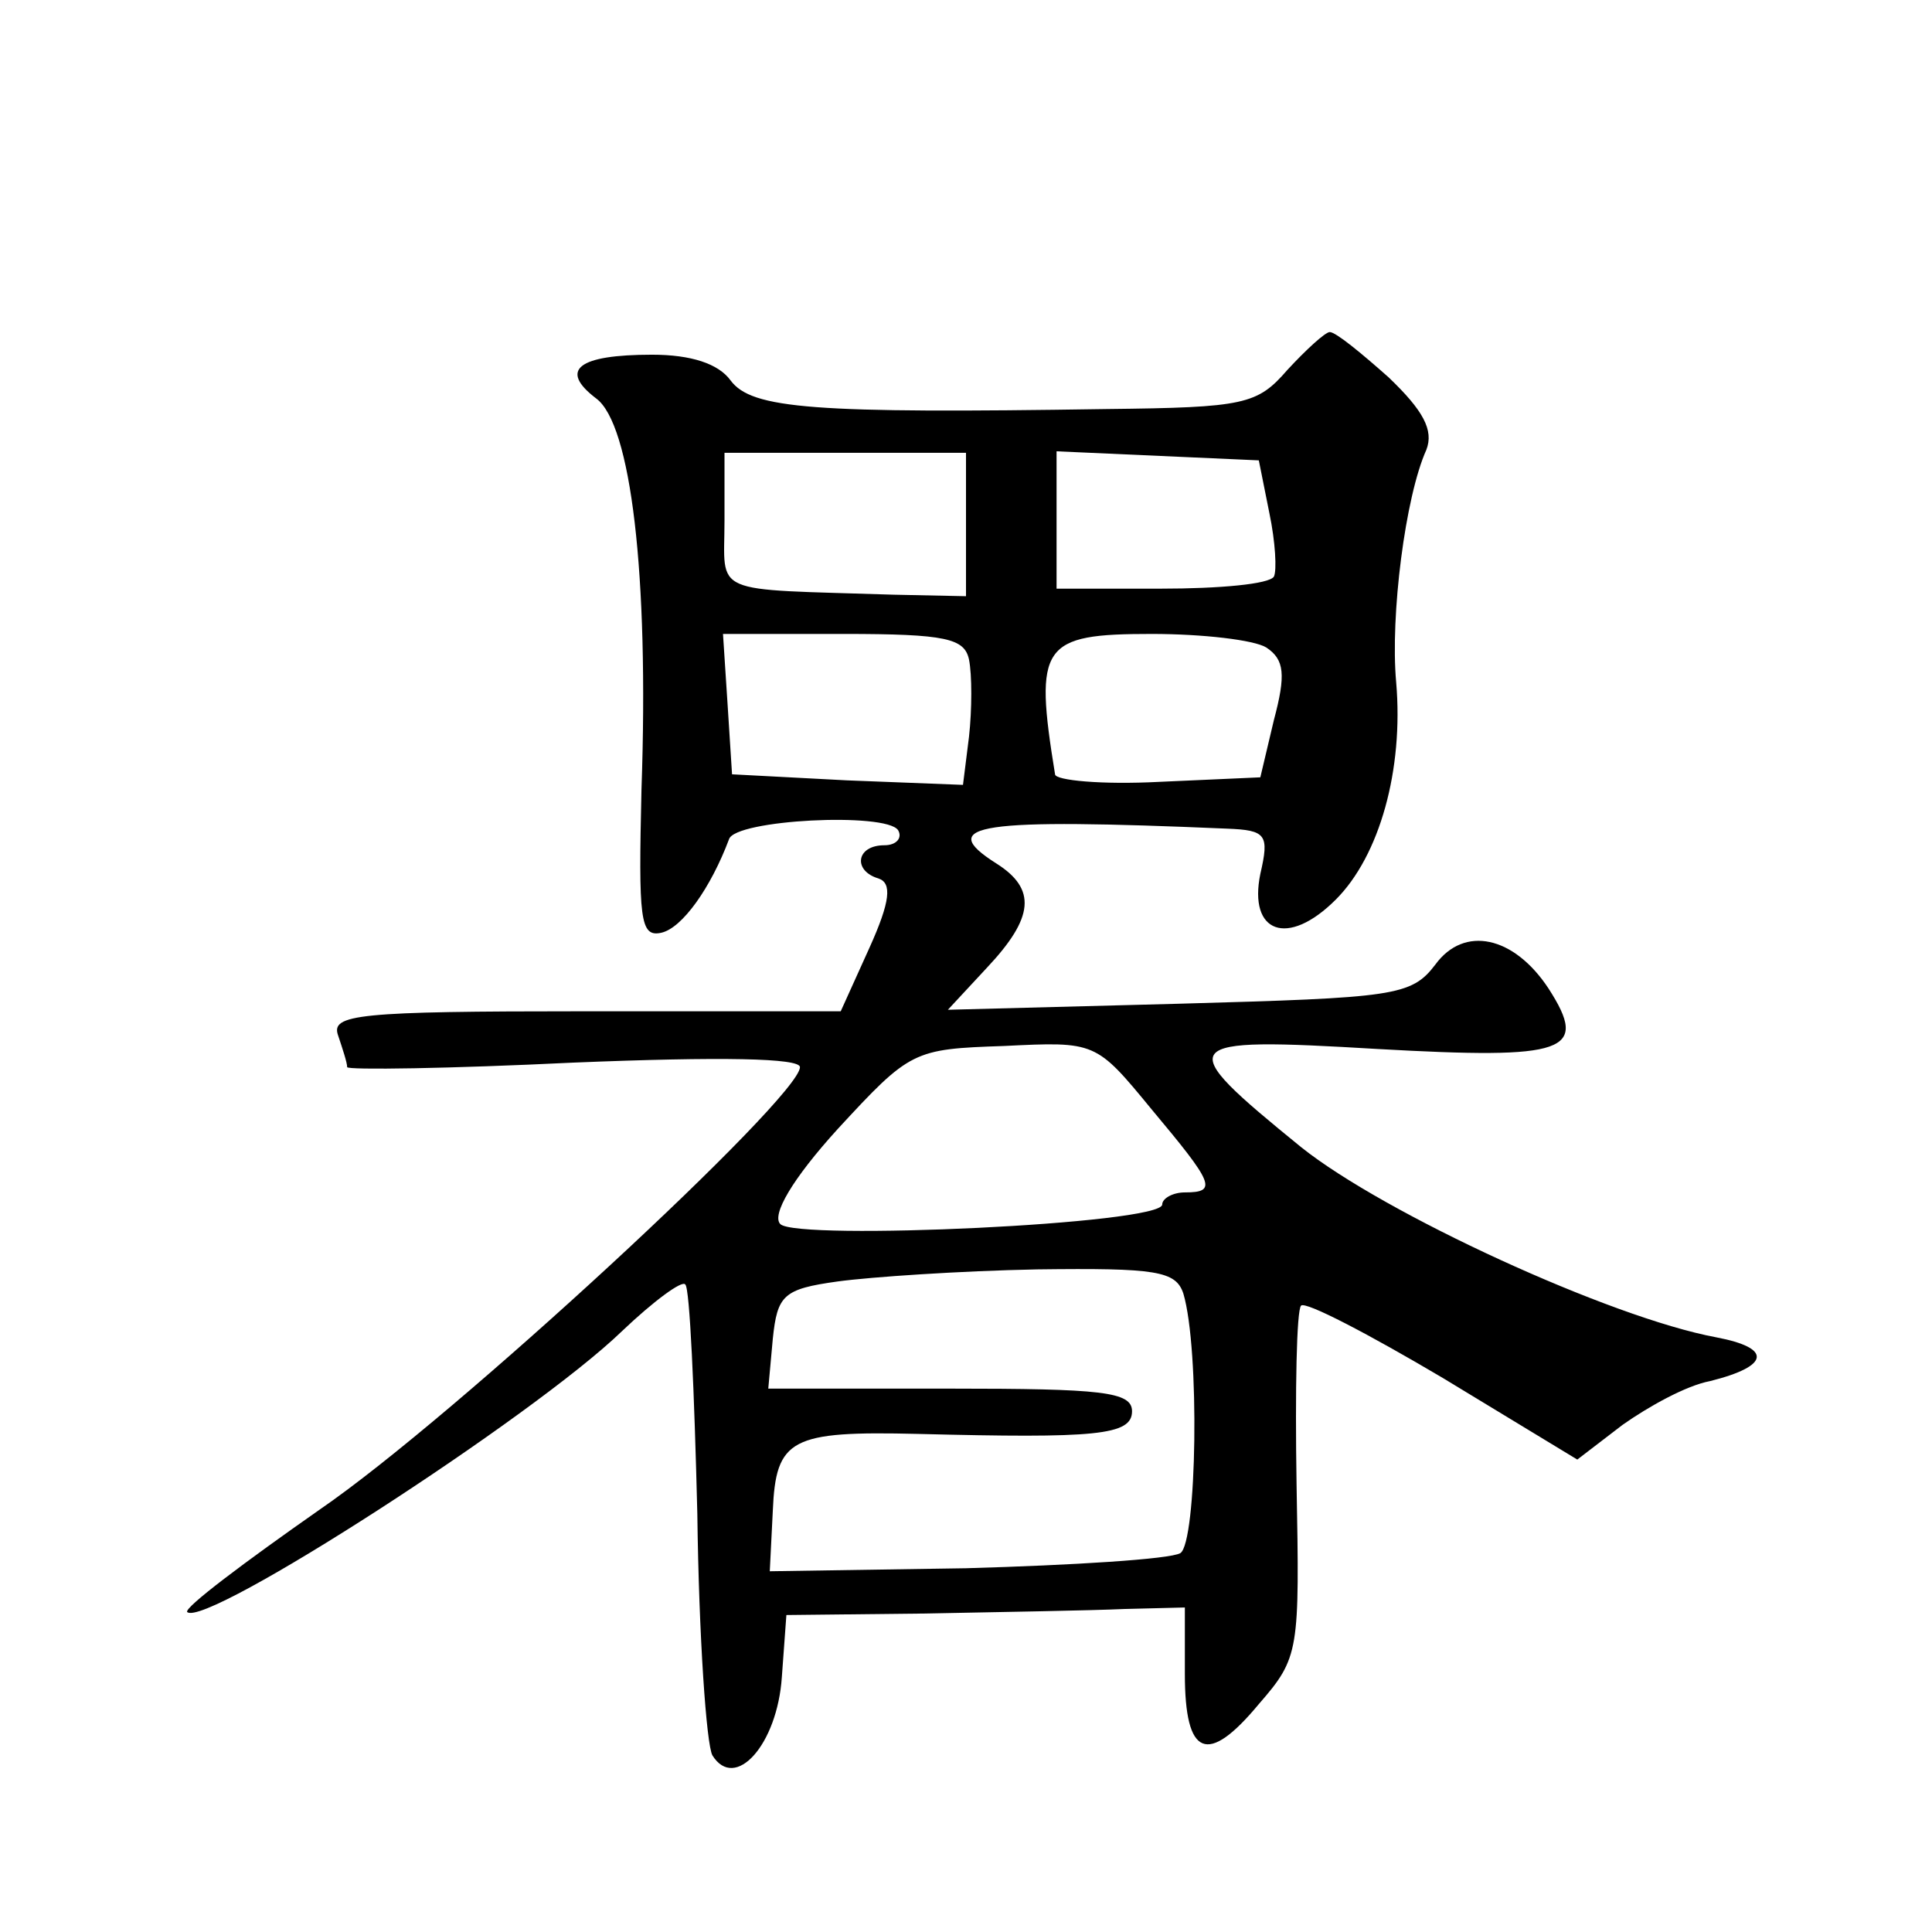
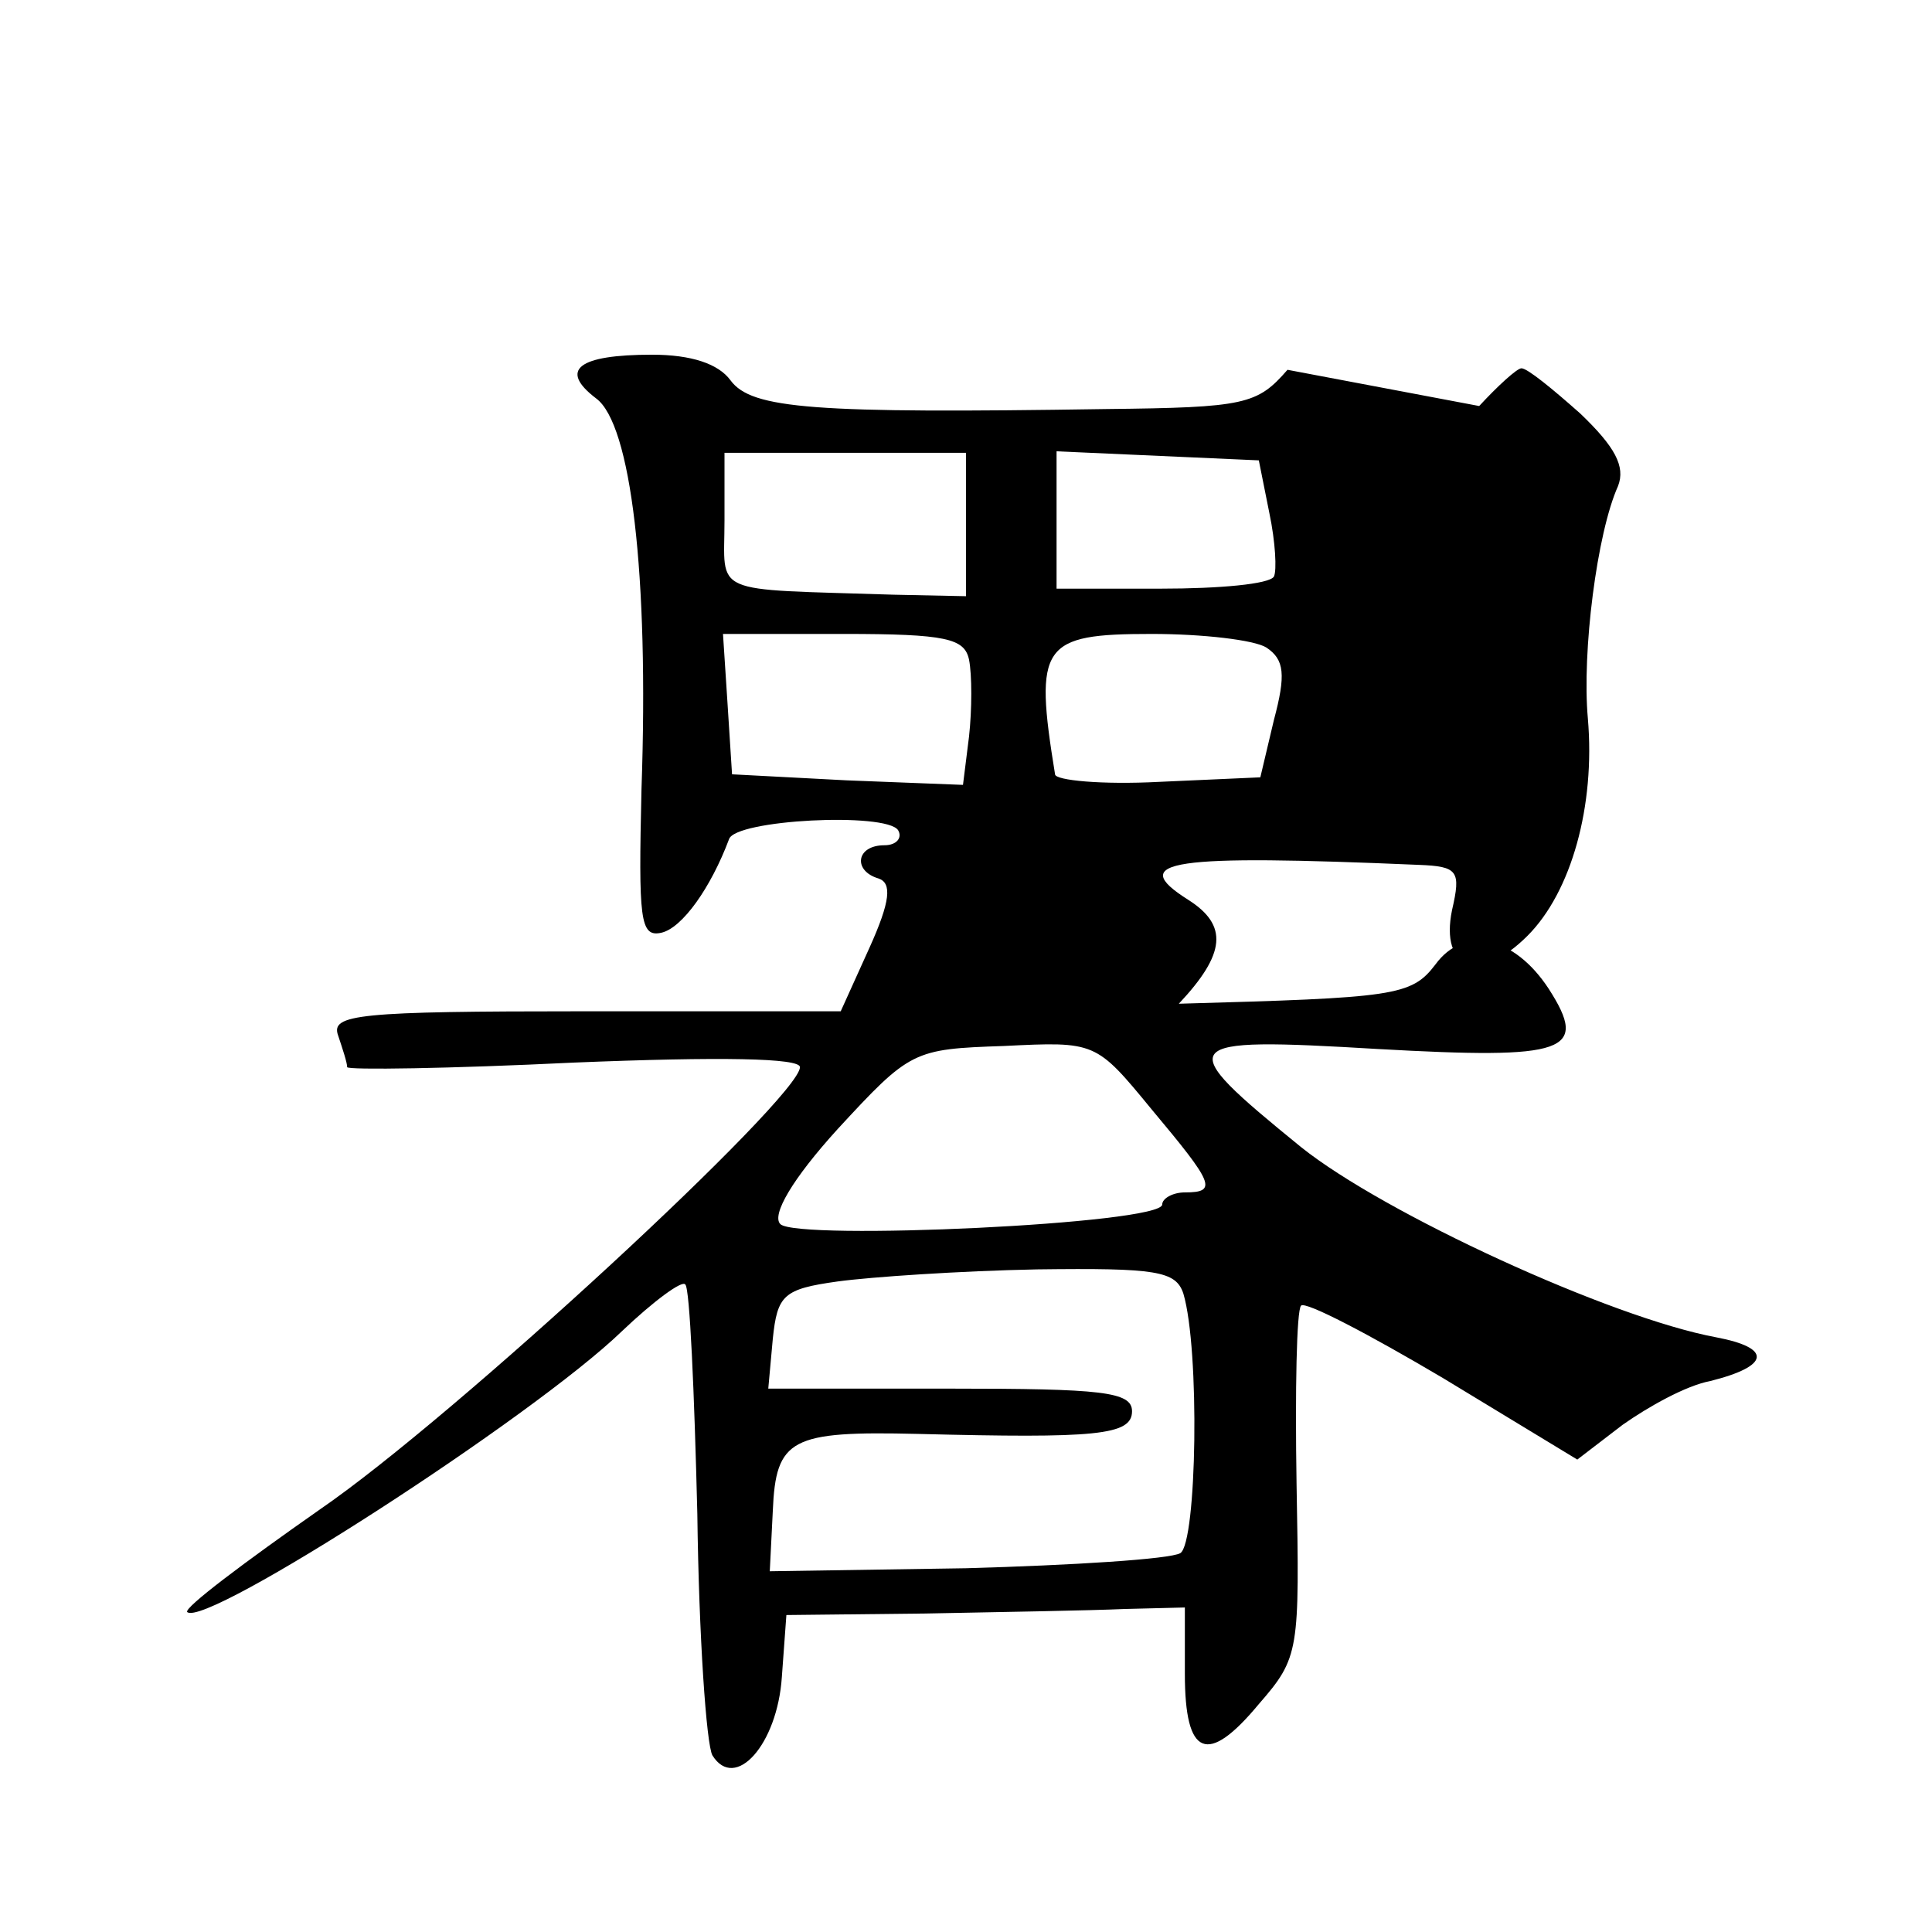
<svg xmlns="http://www.w3.org/2000/svg" version="1.0" width="128pt" height="128pt" viewBox="0 0 128 128" preserveAspectRatio="xMidYMid meet">
  <g transform="translate(0,128) scale(0.1,-0.1)" fill="#0" stroke="none">
-     <path d="M853 1035 c-20 -23 -28 -25 -120 -26 -194 -3 -235 0 -249 19 -8 11 -26 17 -52 17 -49 0 -62 -10 -37 -29 23 -17 35 -116 30 -259 -2 -86 -1 -98 13 -95 14 3 33 30 45 62 4 13 104 18 112 6 3 -5 -1 -10 -9 -10 -19 0 -21 -17 -4 -22 9 -3 8 -15 -6 -46 l-19 -42 -170 0 c-150 0 -168 -2 -163 -16 3 -9 6 -18 6 -21 0 -2 68 -1 150 3 98 4 150 3 150 -3 0 -20 -229 -232 -318 -293 -50 -35 -90 -65 -88 -68 12 -11 229 129 288 186 21 20 40 34 42 31 3 -2 6 -71 8 -152 1 -81 6 -153 10 -160 15 -24 43 7 46 52 l3 41 92 1 c51 1 110 2 132 3 l40 1 0 -44 c0 -55 15 -61 49 -20 27 31 27 35 25 146 -1 62 0 115 3 118 3 3 45 -19 94 -48 l89 -54 30 23 c17 12 42 26 58 29 40 10 41 22 4 29 -70 13 -220 82 -275 126 -86 70 -84 73 51 65 125 -7 140 -2 113 40 -23 35 -56 42 -75 16 -16 -21 -27 -22 -170 -26 l-153 -4 26 28 c31 33 33 52 6 69 -41 26 -11 30 153 23 26 -1 28 -4 22 -30 -8 -39 18 -49 50 -17 29 29 45 86 40 144 -4 44 6 123 20 154 5 13 -2 26 -25 48 -18 16 -35 30 -39 30 -3 0 -16 -12 -28 -25z m-213 -102 l0 -48 -48 1 c-123 4 -112 -1 -112 49 l0 45 80 0 80 0 0 -47z m201 7 c4 -19 5 -38 3 -42 -3 -5 -36 -8 -75 -8 l-69 0 0 46 0 45 67 -3 67 -3 7 -35z m-199 -97 c2 -10 2 -33 0 -51 l-4 -32 -77 3 -76 4 -3 47 -3 46 80 0 c68 0 80 -3 83 -17z m197 8 c12 -8 13 -18 5 -48 l-9 -38 -67 -3 c-38 -2 -69 1 -69 5 -14 86 -9 93 64 93 34 0 68 -4 76 -9z m-76 -306 c41 -49 44 -55 22 -55 -8 0 -15 -4 -15 -8 0 -13 -242 -24 -253 -13 -6 6 8 30 38 63 48 52 50 53 110 55 61 3 61 3 98 -42z m21 -122 c11 -37 9 -165 -2 -172 -7 -4 -71 -8 -142 -10 l-130 -2 2 40 c2 48 12 53 96 51 118 -3 142 -1 142 15 0 13 -20 15 -121 15 l-120 0 3 33 c3 29 7 33 43 38 22 3 81 7 132 8 79 1 92 -1 97 -16z" />
+     <path d="M853 1035 c-20 -23 -28 -25 -120 -26 -194 -3 -235 0 -249 19 -8 11 -26 17 -52 17 -49 0 -62 -10 -37 -29 23 -17 35 -116 30 -259 -2 -86 -1 -98 13 -95 14 3 33 30 45 62 4 13 104 18 112 6 3 -5 -1 -10 -9 -10 -19 0 -21 -17 -4 -22 9 -3 8 -15 -6 -46 l-19 -42 -170 0 c-150 0 -168 -2 -163 -16 3 -9 6 -18 6 -21 0 -2 68 -1 150 3 98 4 150 3 150 -3 0 -20 -229 -232 -318 -293 -50 -35 -90 -65 -88 -68 12 -11 229 129 288 186 21 20 40 34 42 31 3 -2 6 -71 8 -152 1 -81 6 -153 10 -160 15 -24 43 7 46 52 l3 41 92 1 c51 1 110 2 132 3 l40 1 0 -44 c0 -55 15 -61 49 -20 27 31 27 35 25 146 -1 62 0 115 3 118 3 3 45 -19 94 -48 l89 -54 30 23 c17 12 42 26 58 29 40 10 41 22 4 29 -70 13 -220 82 -275 126 -86 70 -84 73 51 65 125 -7 140 -2 113 40 -23 35 -56 42 -75 16 -16 -21 -27 -22 -170 -26 c31 33 33 52 6 69 -41 26 -11 30 153 23 26 -1 28 -4 22 -30 -8 -39 18 -49 50 -17 29 29 45 86 40 144 -4 44 6 123 20 154 5 13 -2 26 -25 48 -18 16 -35 30 -39 30 -3 0 -16 -12 -28 -25z m-213 -102 l0 -48 -48 1 c-123 4 -112 -1 -112 49 l0 45 80 0 80 0 0 -47z m201 7 c4 -19 5 -38 3 -42 -3 -5 -36 -8 -75 -8 l-69 0 0 46 0 45 67 -3 67 -3 7 -35z m-199 -97 c2 -10 2 -33 0 -51 l-4 -32 -77 3 -76 4 -3 47 -3 46 80 0 c68 0 80 -3 83 -17z m197 8 c12 -8 13 -18 5 -48 l-9 -38 -67 -3 c-38 -2 -69 1 -69 5 -14 86 -9 93 64 93 34 0 68 -4 76 -9z m-76 -306 c41 -49 44 -55 22 -55 -8 0 -15 -4 -15 -8 0 -13 -242 -24 -253 -13 -6 6 8 30 38 63 48 52 50 53 110 55 61 3 61 3 98 -42z m21 -122 c11 -37 9 -165 -2 -172 -7 -4 -71 -8 -142 -10 l-130 -2 2 40 c2 48 12 53 96 51 118 -3 142 -1 142 15 0 13 -20 15 -121 15 l-120 0 3 33 c3 29 7 33 43 38 22 3 81 7 132 8 79 1 92 -1 97 -16z" />
  </g>
</svg>